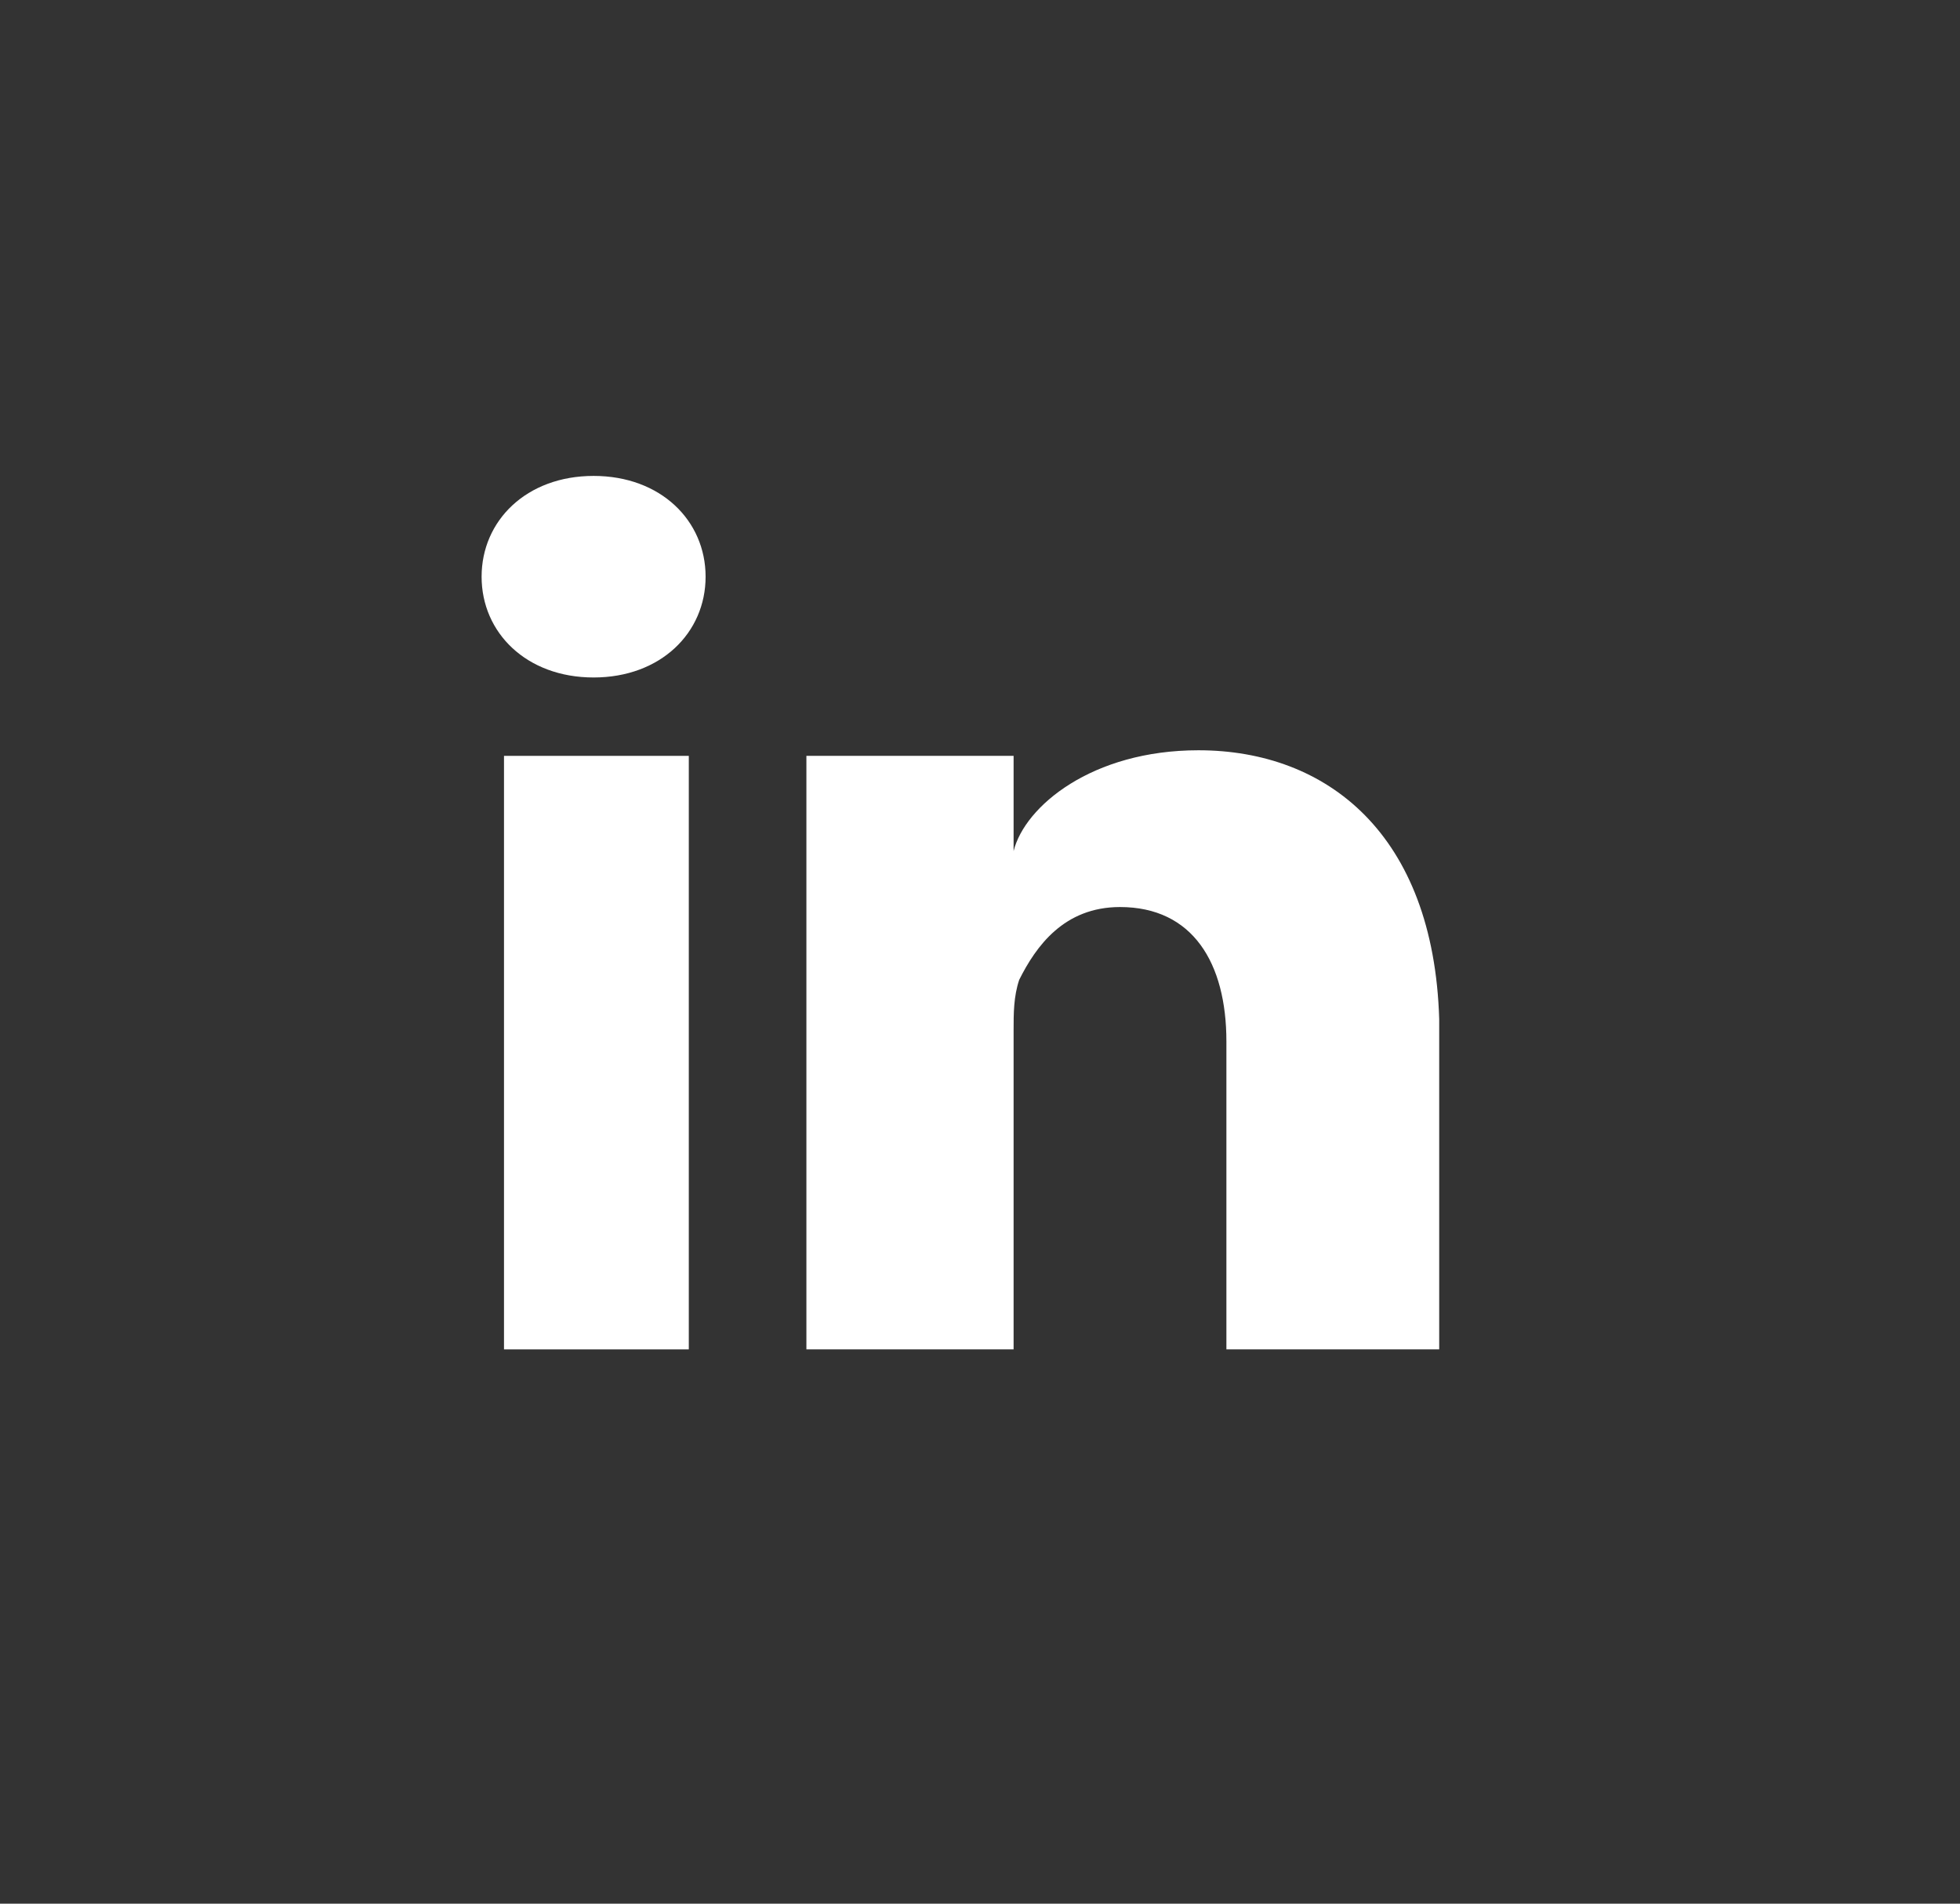
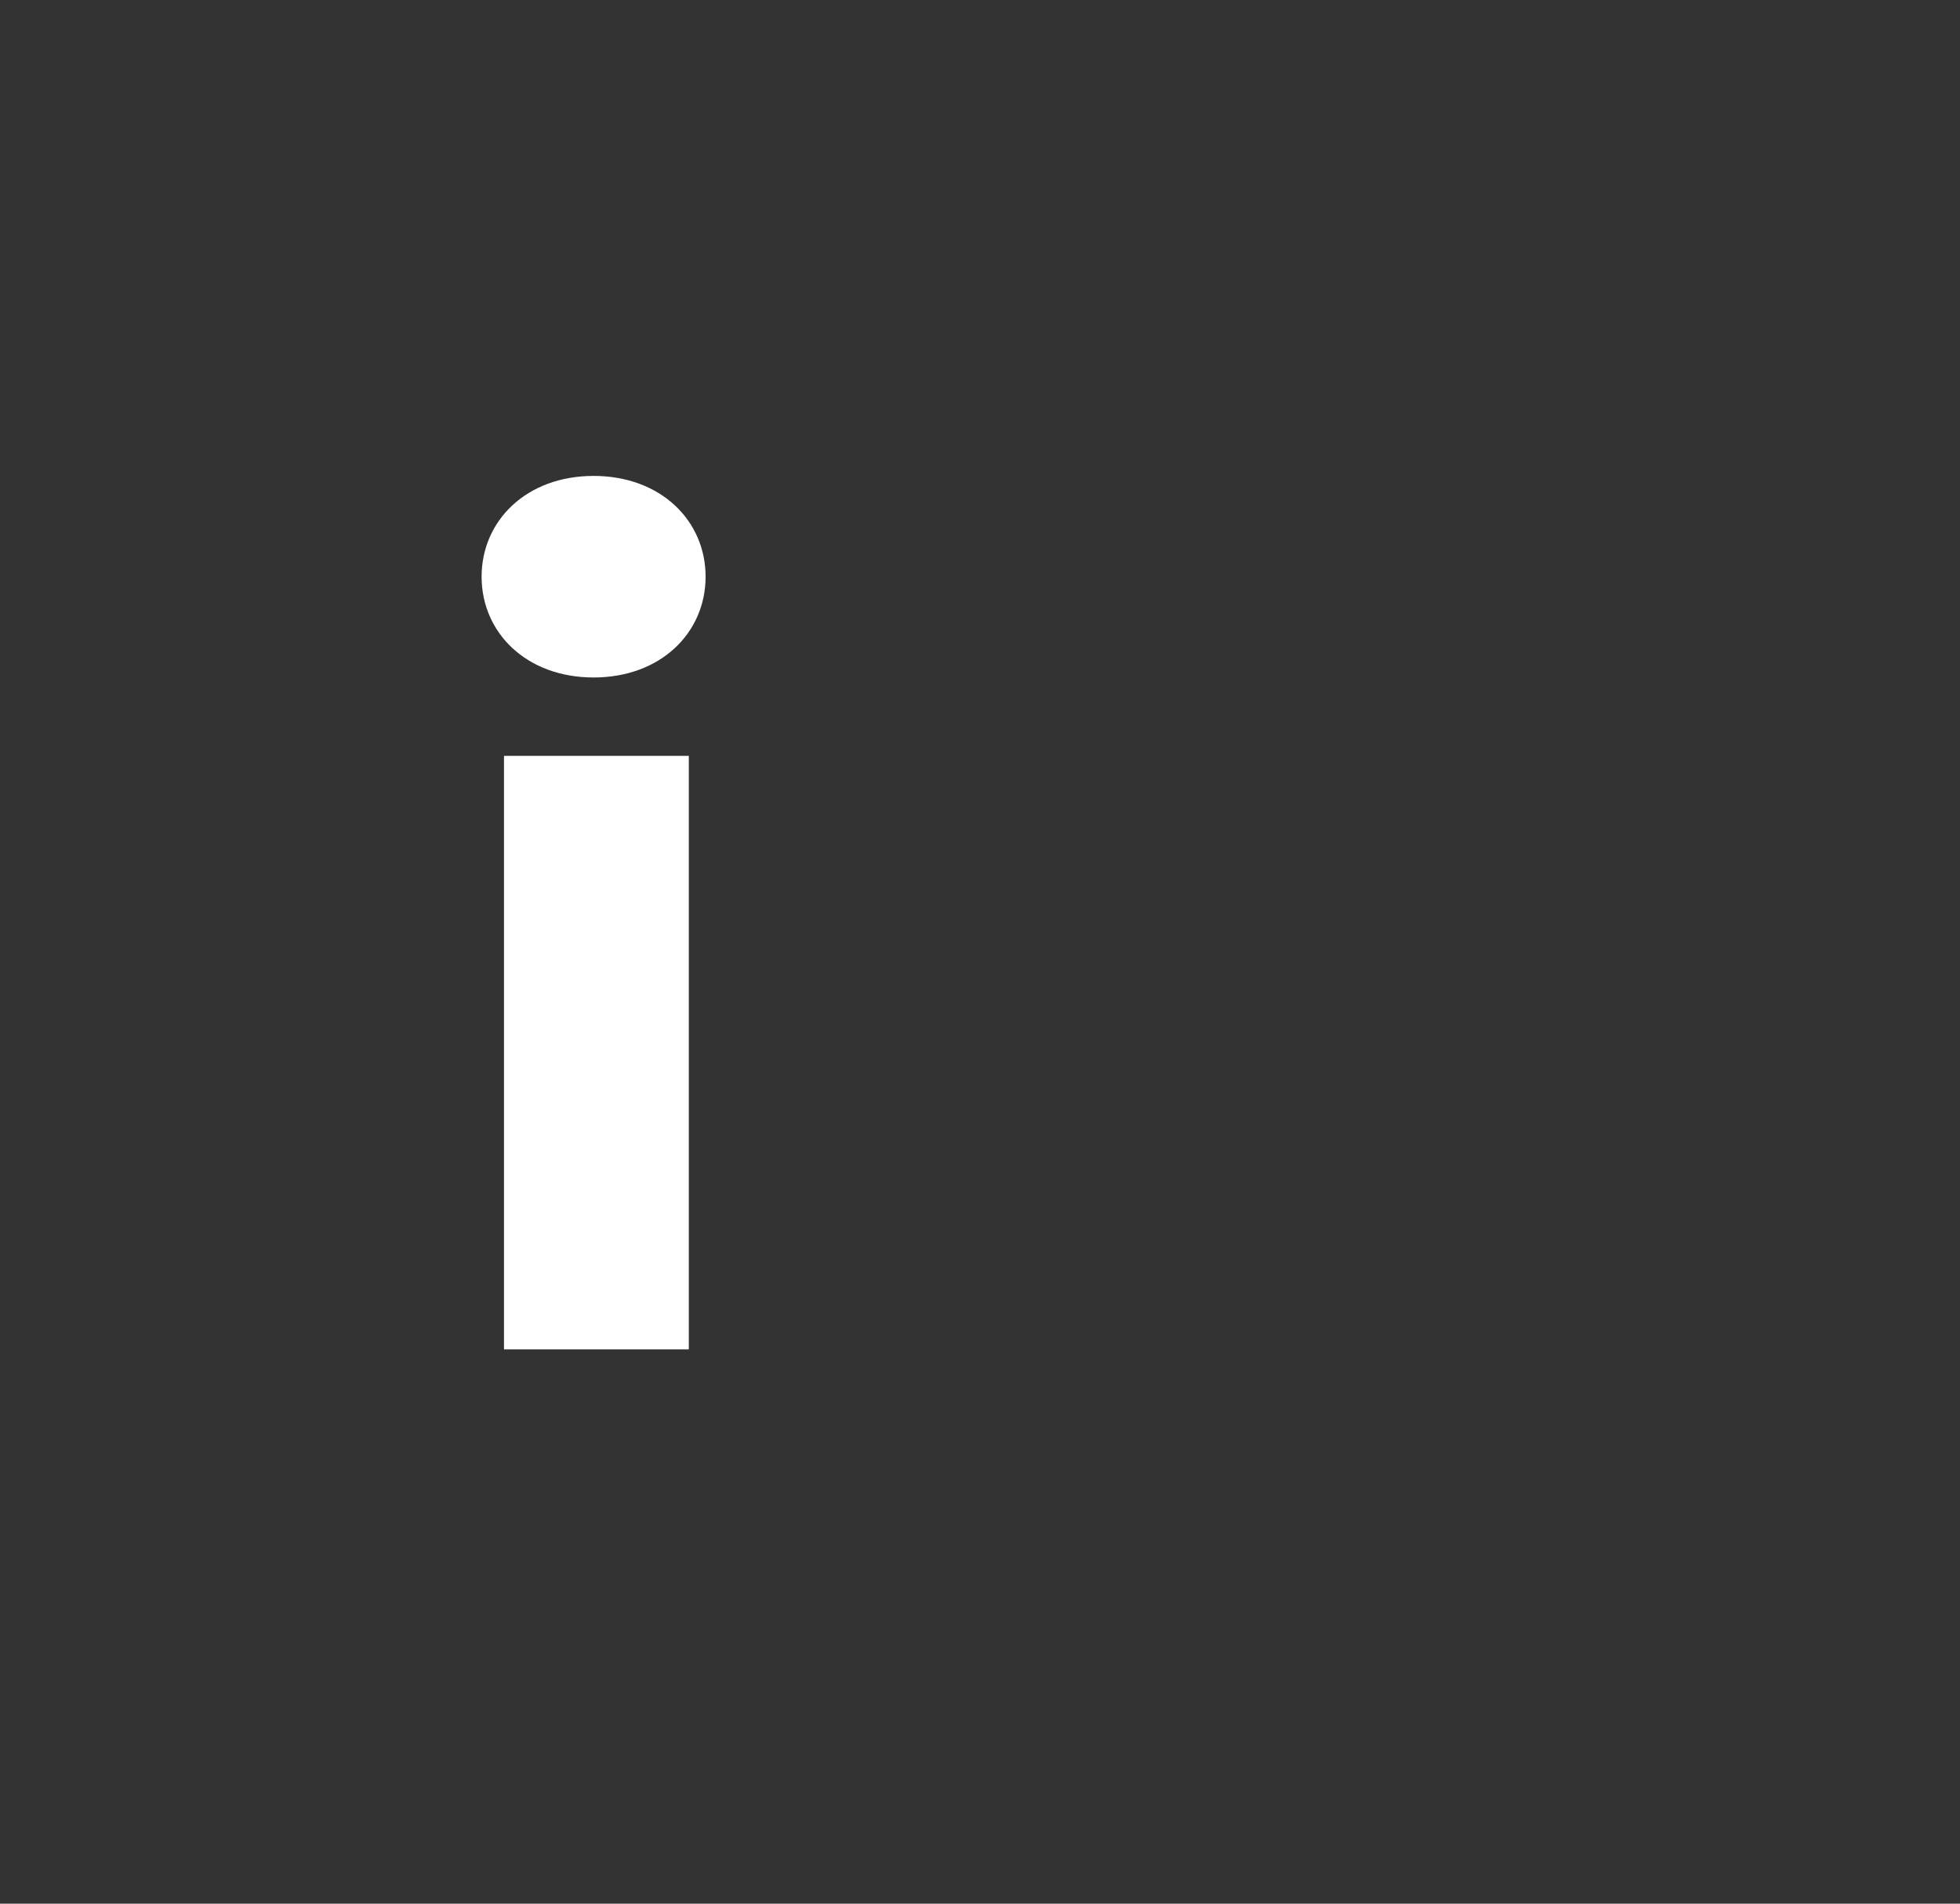
<svg xmlns="http://www.w3.org/2000/svg" version="1.1" id="Layer_1" x="0px" y="0px" viewBox="0 0 35 34" style="enable-background:new 0 0 35 34;" xml:space="preserve">
  <rect x="0" y="0" width="35" height="34" fill="#333333" stroke="none" />
  <style type="text/css">
	.st0{fill:#FFFFFF;}
</style>
  <g>
    <path class="st0" d="M10.6,8.5c-1.2,0-2,0.8-2,1.8c0,1,0.8,1.8,2,1.8h0c1.2,0,2-0.8,2-1.8C12.6,9.3,11.8,8.5,10.6,8.5z" />
    <rect x="9" y="13.5" class="st0" width="3.3" height="10.6" />
-     <path class="st0" d="M21.4,13.4c-1.9,0-3.1,1-3.3,1.8v-1.7h-3.7c0,0.9,0,10.6,0,10.6h3.7v-5.7c0-0.3,0-0.6,0.1-0.9   c0.3-0.6,0.8-1.3,1.8-1.3c1.3,0,1.9,1,1.9,2.4v5.5h3.8v-5.9C25.6,14.9,23.7,13.4,21.4,13.4z" />
  </g>
</svg>